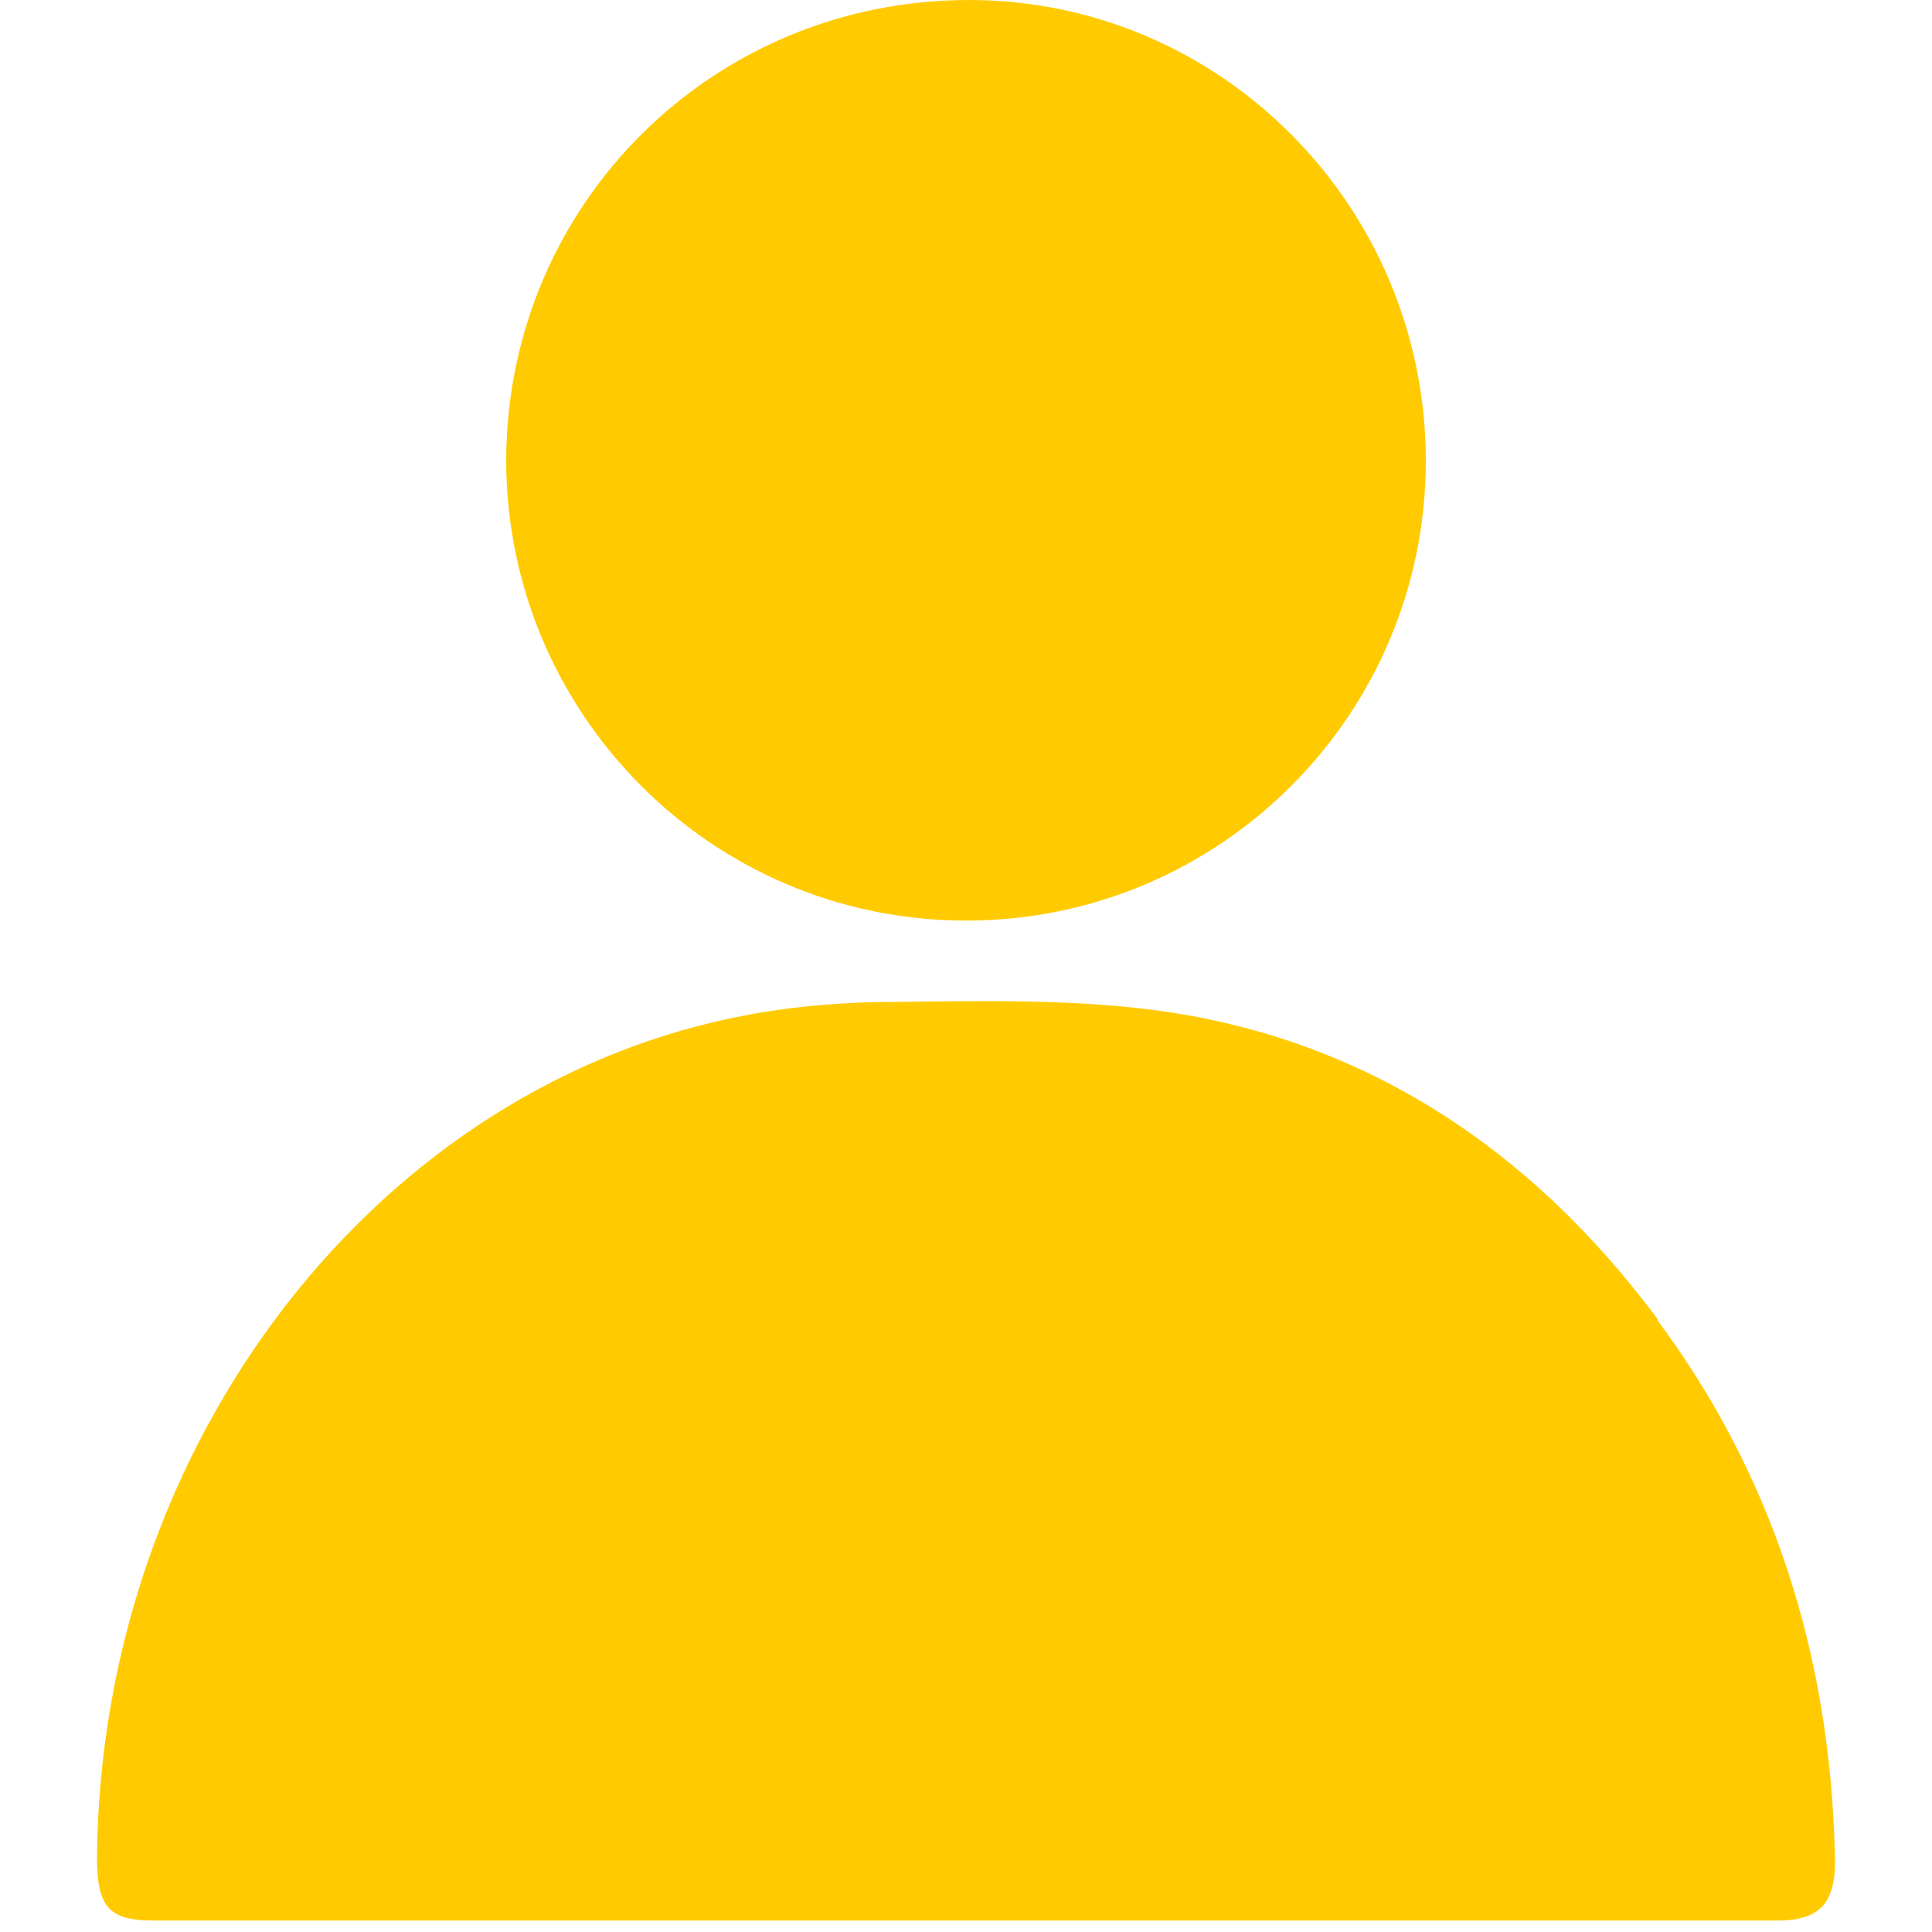
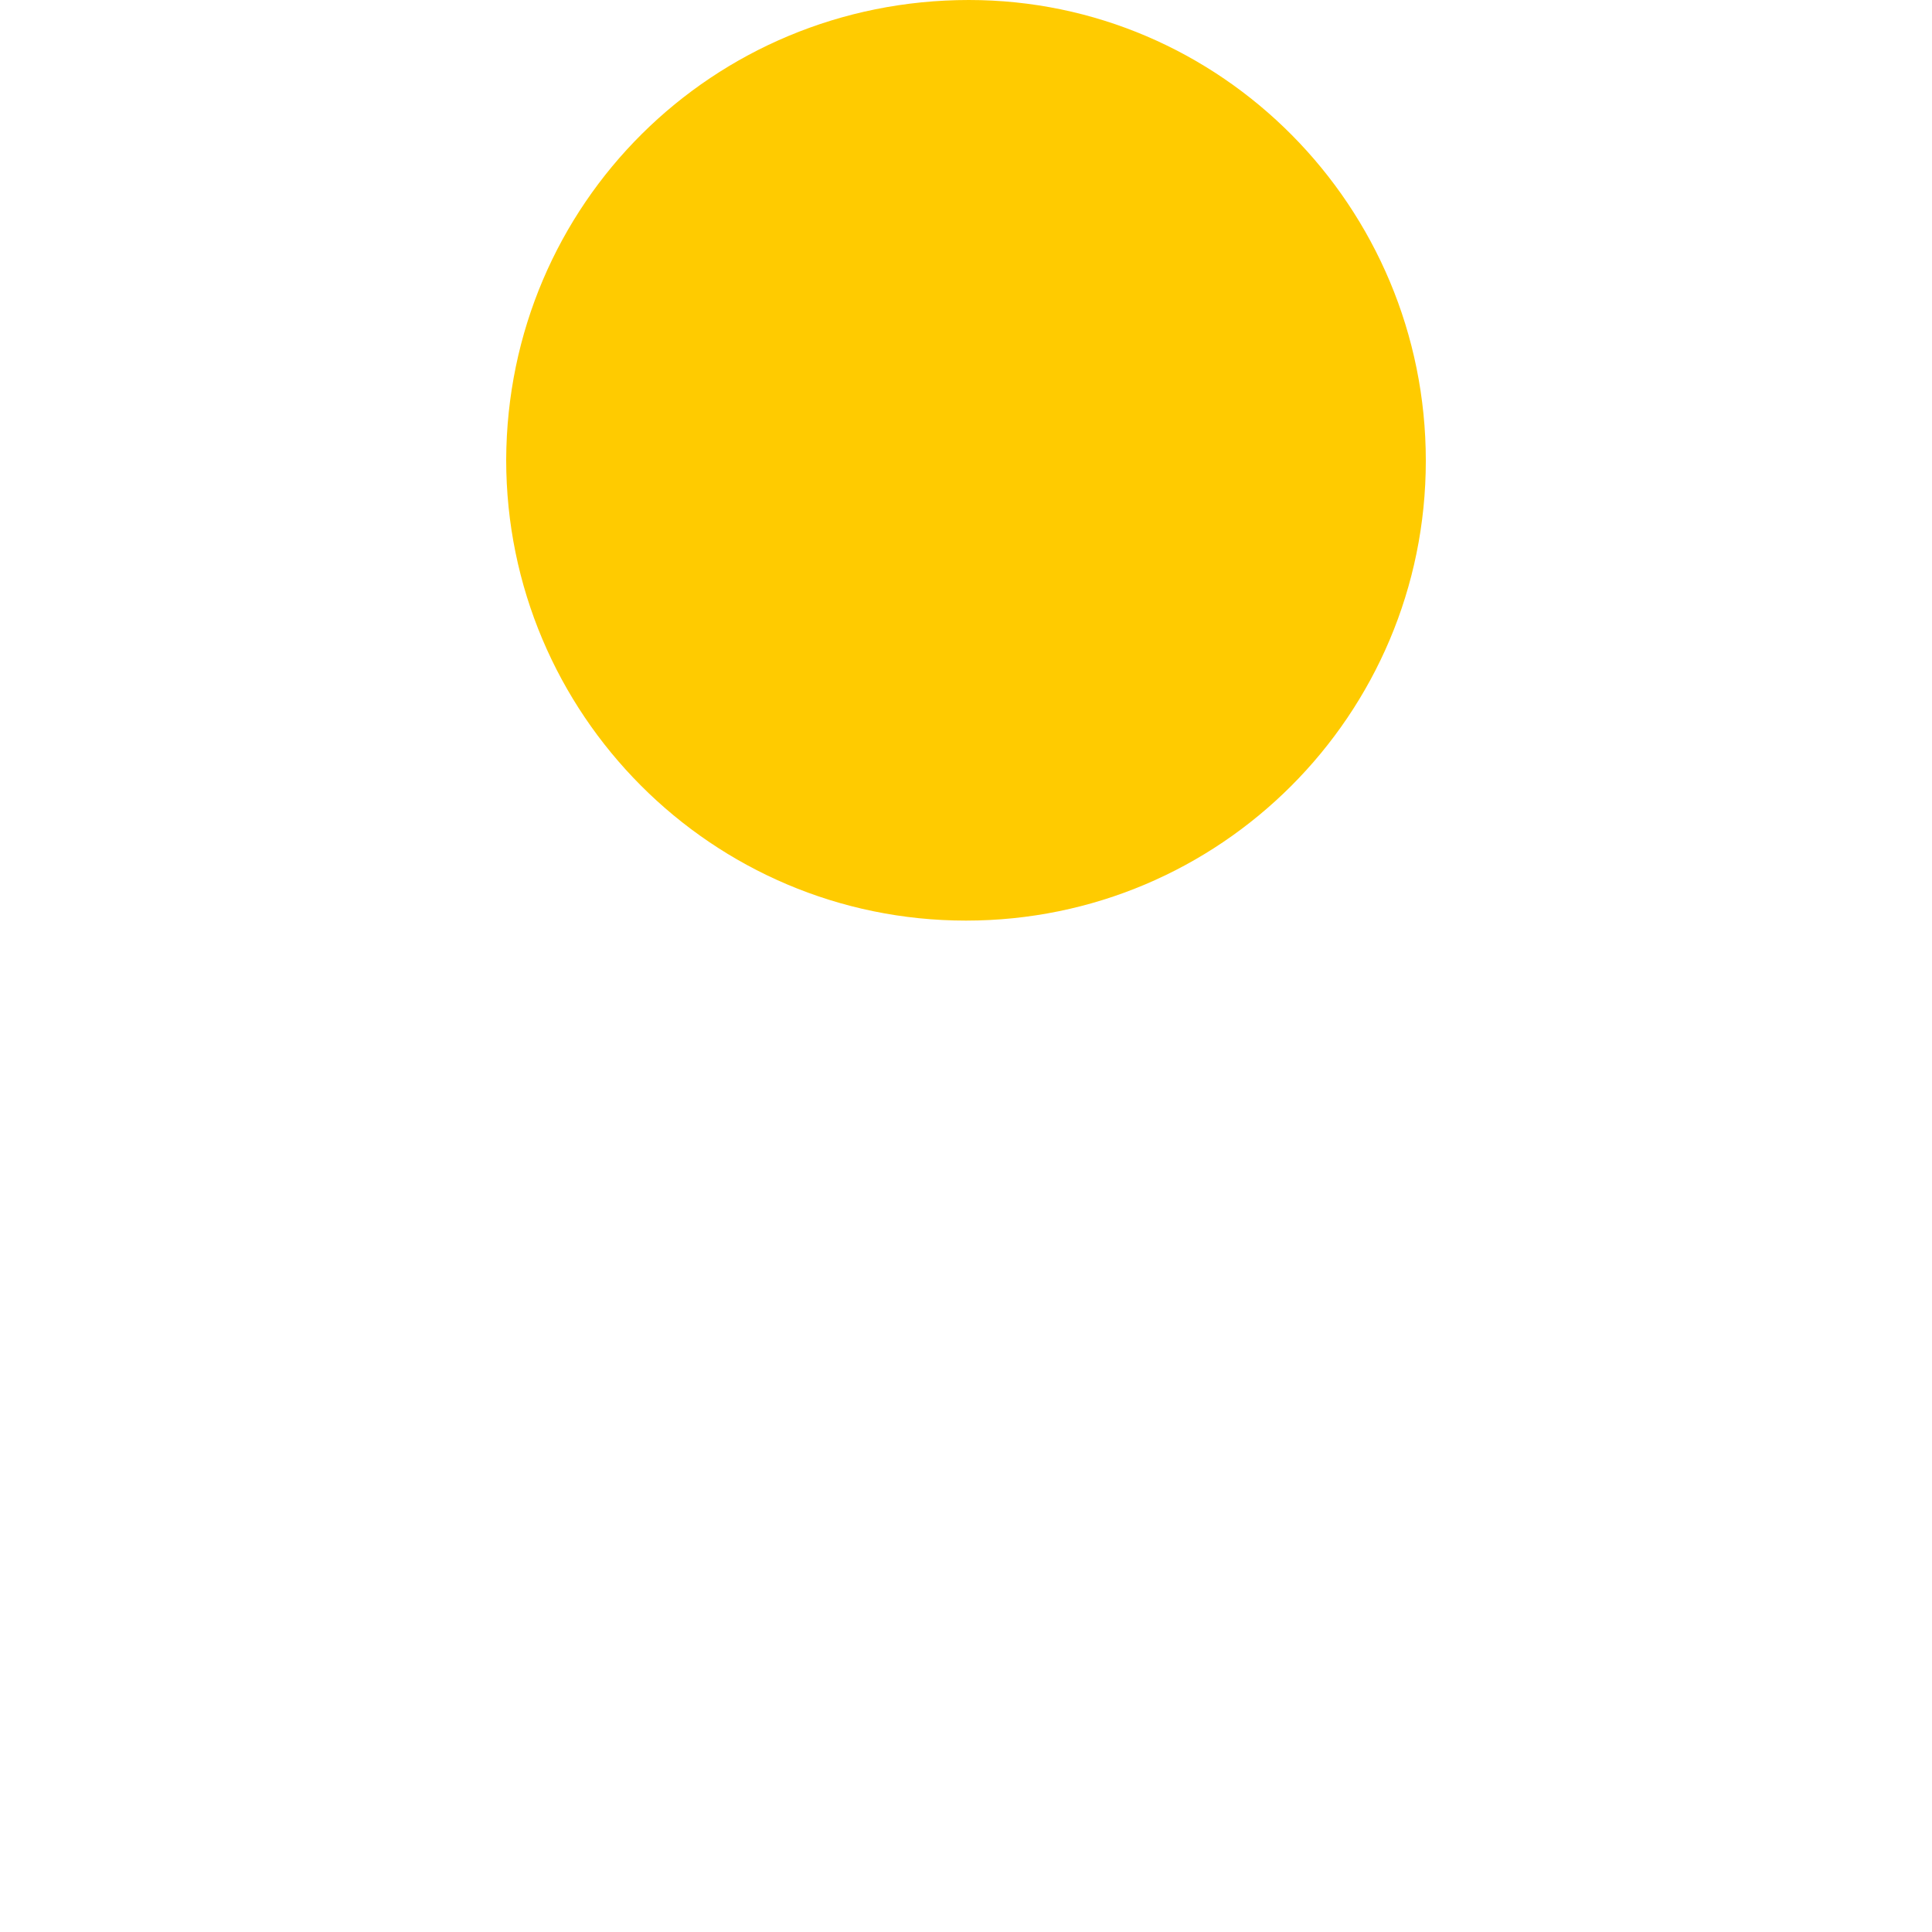
<svg xmlns="http://www.w3.org/2000/svg" width="24" height="24" viewBox="0 0 24 24" fill="none">
  <path d="M12 11.436C15.156 11.436 17.712 8.88 17.712 5.724C17.712 2.568 15.168 0 12.036 0C8.856 0 6.3 2.532 6.288 5.712C6.288 8.868 8.844 11.436 12 11.436Z" fill="#FFCB00" />
-   <path d="M20.597 16.394C18.965 14.198 16.853 12.866 14.297 12.542C13.241 12.41 12.173 12.434 11.117 12.446C10.517 12.446 9.905 12.494 9.317 12.602C4.709 13.442 1.253 17.906 1.205 23.066C1.205 23.69 1.349 23.858 1.913 23.858C5.273 23.858 8.621 23.858 11.981 23.858C15.341 23.858 18.713 23.858 22.073 23.858C22.613 23.858 22.817 23.642 22.793 23.03C22.733 20.534 22.013 18.314 20.585 16.394H20.597Z" fill="#FFCB00" />
</svg>